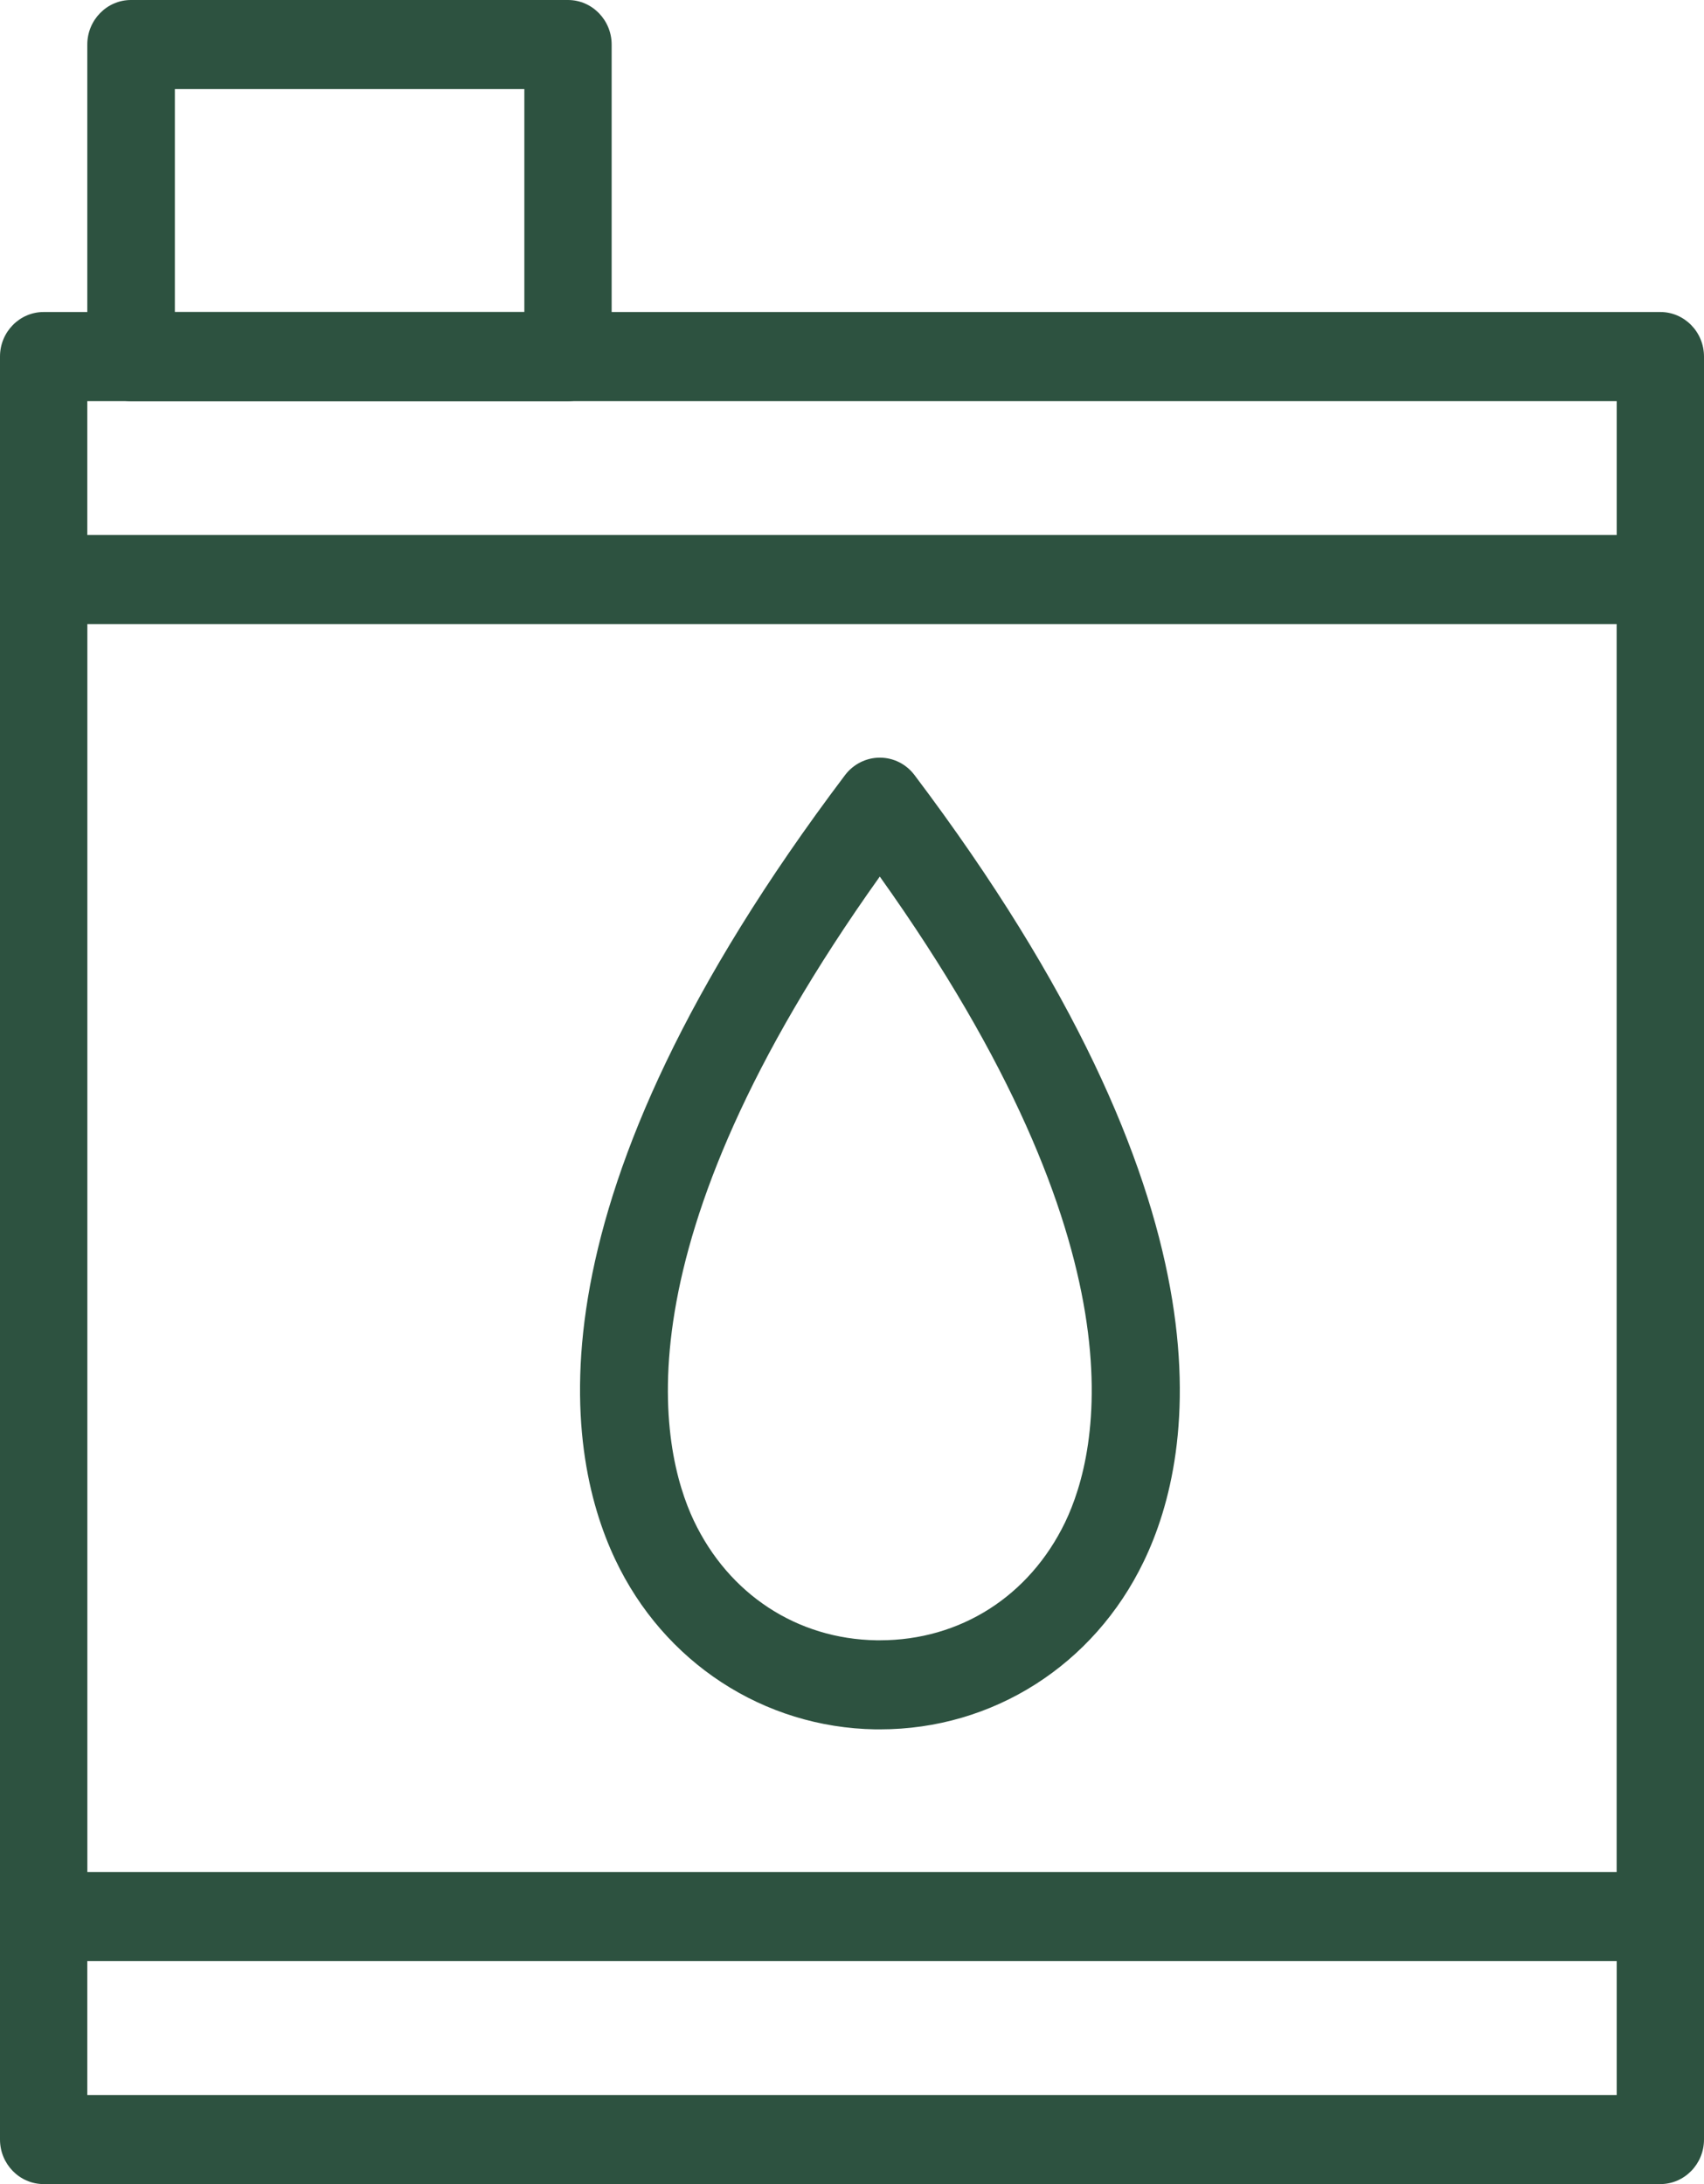
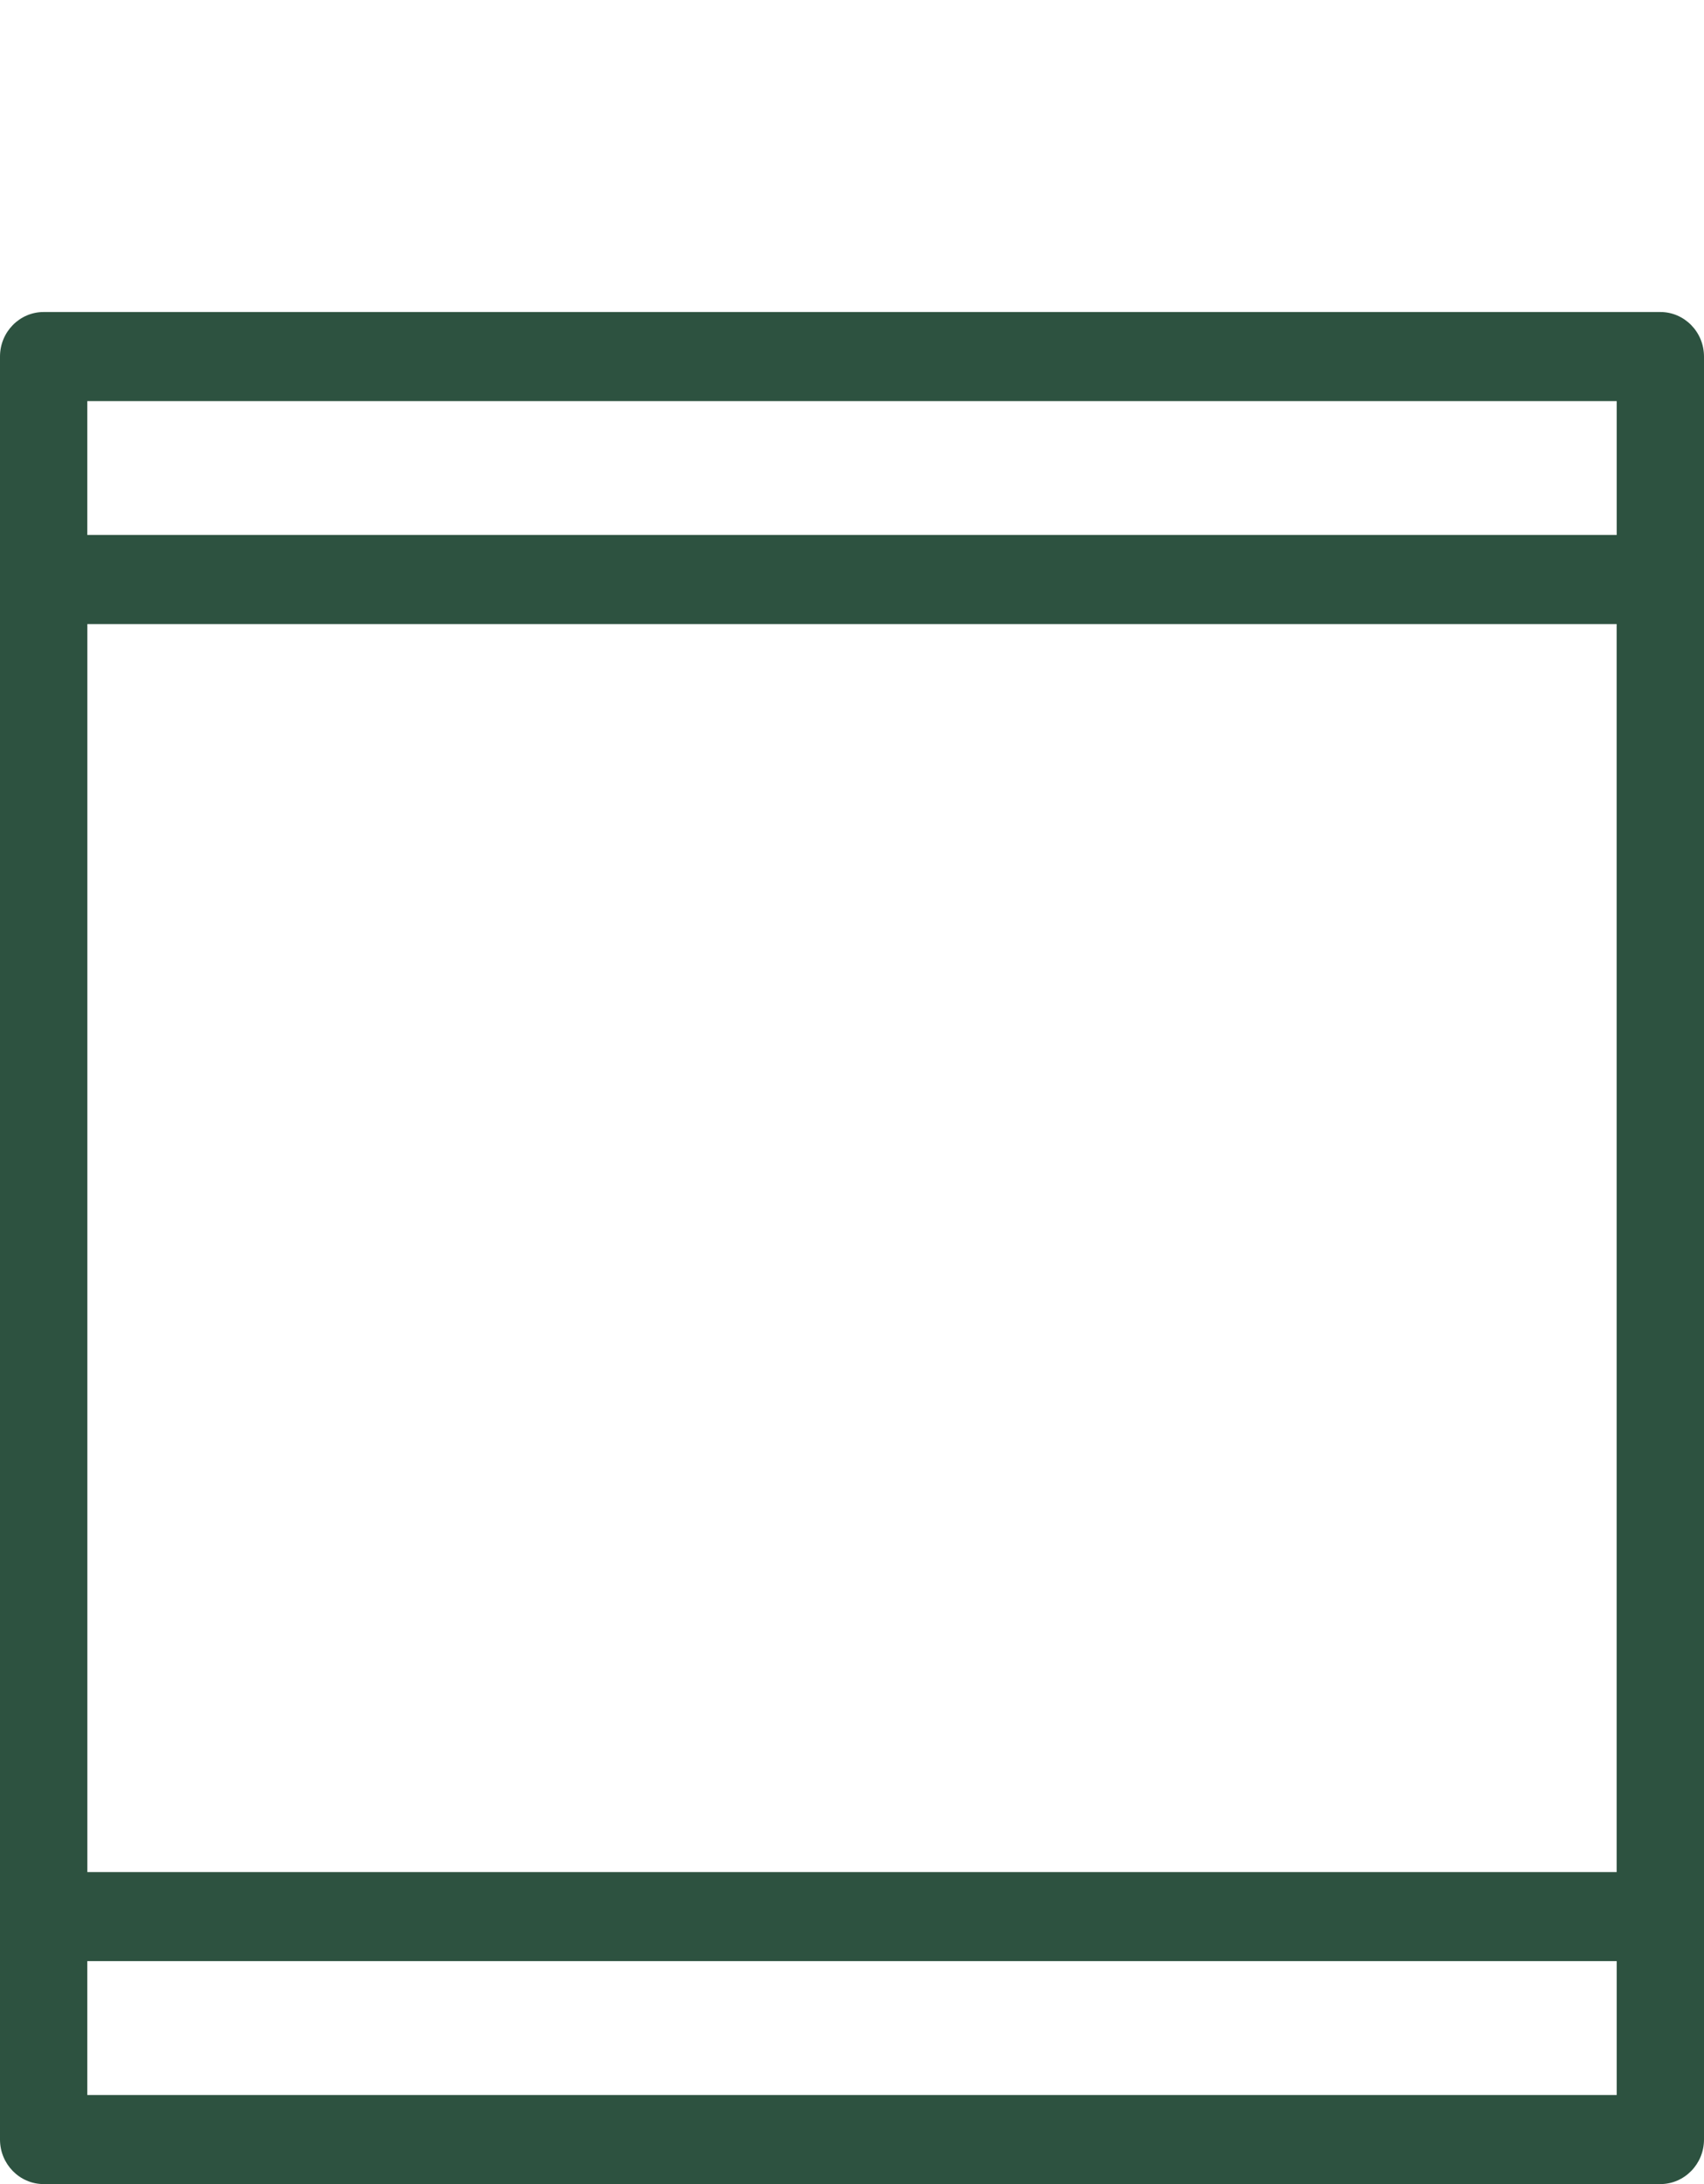
<svg xmlns="http://www.w3.org/2000/svg" width="39" height="50" viewBox="0 0 39 50" fill="none">
  <g clip-path="url(#clip0_1175_905)">
    <path d="M38.001 50H0.999C0.448 50 0 49.542 0 48.98V8.162C0 7.6 0.448 7.143 0.999 7.143H38.001C38.551 7.143 39 7.6 39 8.162V48.98C39 49.542 38.551 50 38.001 50ZM2.004 47.961H37.002V9.182H1.998V47.961H2.004Z" fill="#2D5240" />
    <path d="M38.001 44.896H0.999C0.448 44.896 0 44.439 0 43.877V13.266C0 12.704 0.448 12.247 0.999 12.247H38.001C38.551 12.247 39 12.704 39 13.266V43.877C39 44.439 38.551 44.896 38.001 44.896ZM2.004 42.857H37.002V14.286H1.998V42.857H2.004Z" fill="#2D5240" />
-     <path d="M13 9.182H2.997C2.447 9.182 1.998 8.724 1.998 8.162V1.02C1.998 0.458 2.447 0 2.997 0H13C13.55 0 13.999 0.458 13.999 1.02V8.162C13.999 8.724 13.55 9.182 13 9.182ZM4.002 7.143H12.001V2.039H4.002V7.143Z" fill="#2D5240" />
-     <path d="M20.136 39.59C20.102 39.59 20.068 39.59 20.034 39.59C17.48 39.549 15.192 38.06 14.079 35.697C12.887 33.177 11.984 27.494 19.341 17.744C19.529 17.495 19.824 17.345 20.136 17.345C20.448 17.345 20.738 17.489 20.931 17.744C28.322 27.546 27.391 33.235 26.176 35.749C25.035 38.118 22.725 39.59 20.142 39.59H20.136ZM20.136 20.067C14.062 28.589 15.112 33.188 15.879 34.811C16.679 36.496 18.24 37.522 20.062 37.551C20.085 37.551 20.114 37.551 20.136 37.551C21.976 37.551 23.559 36.543 24.377 34.851C25.155 33.235 26.239 28.629 20.136 20.067Z" fill="#2D5240" />
  </g>
  <defs>
    <clipPath id="clip0_1175_905">
      <rect width="39" height="50" fill="white" />
    </clipPath>
  </defs>
</svg>